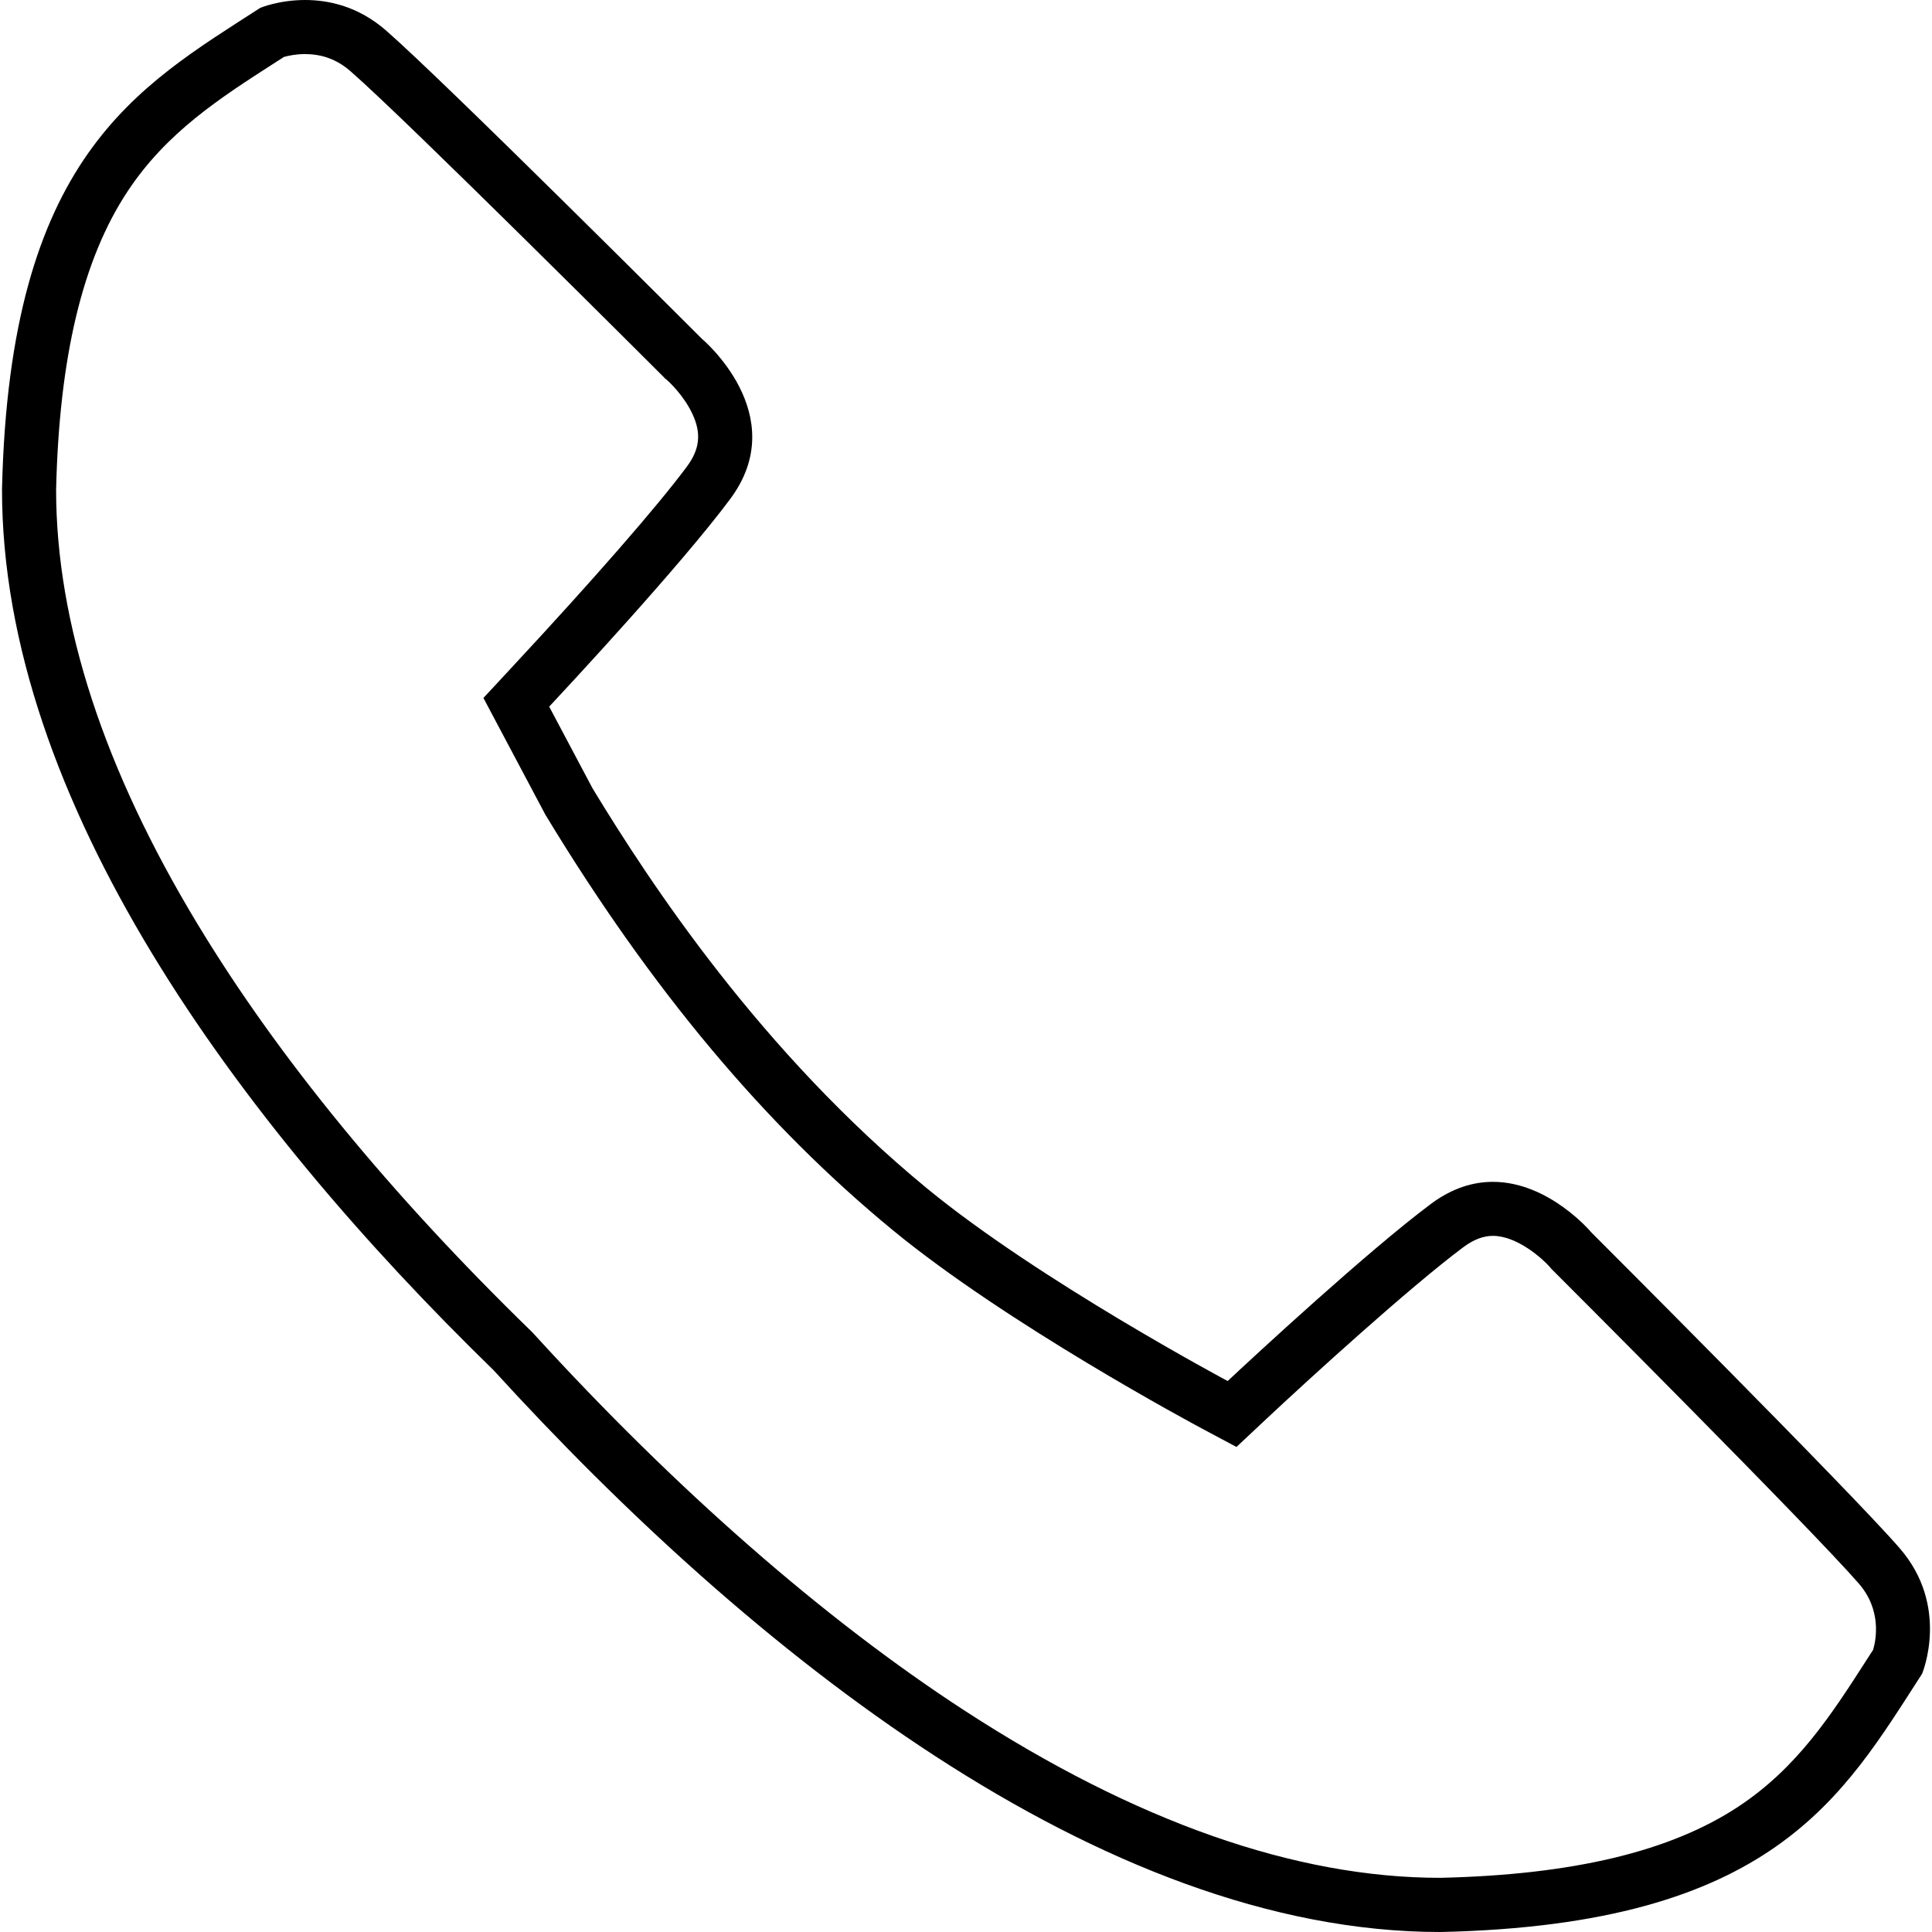
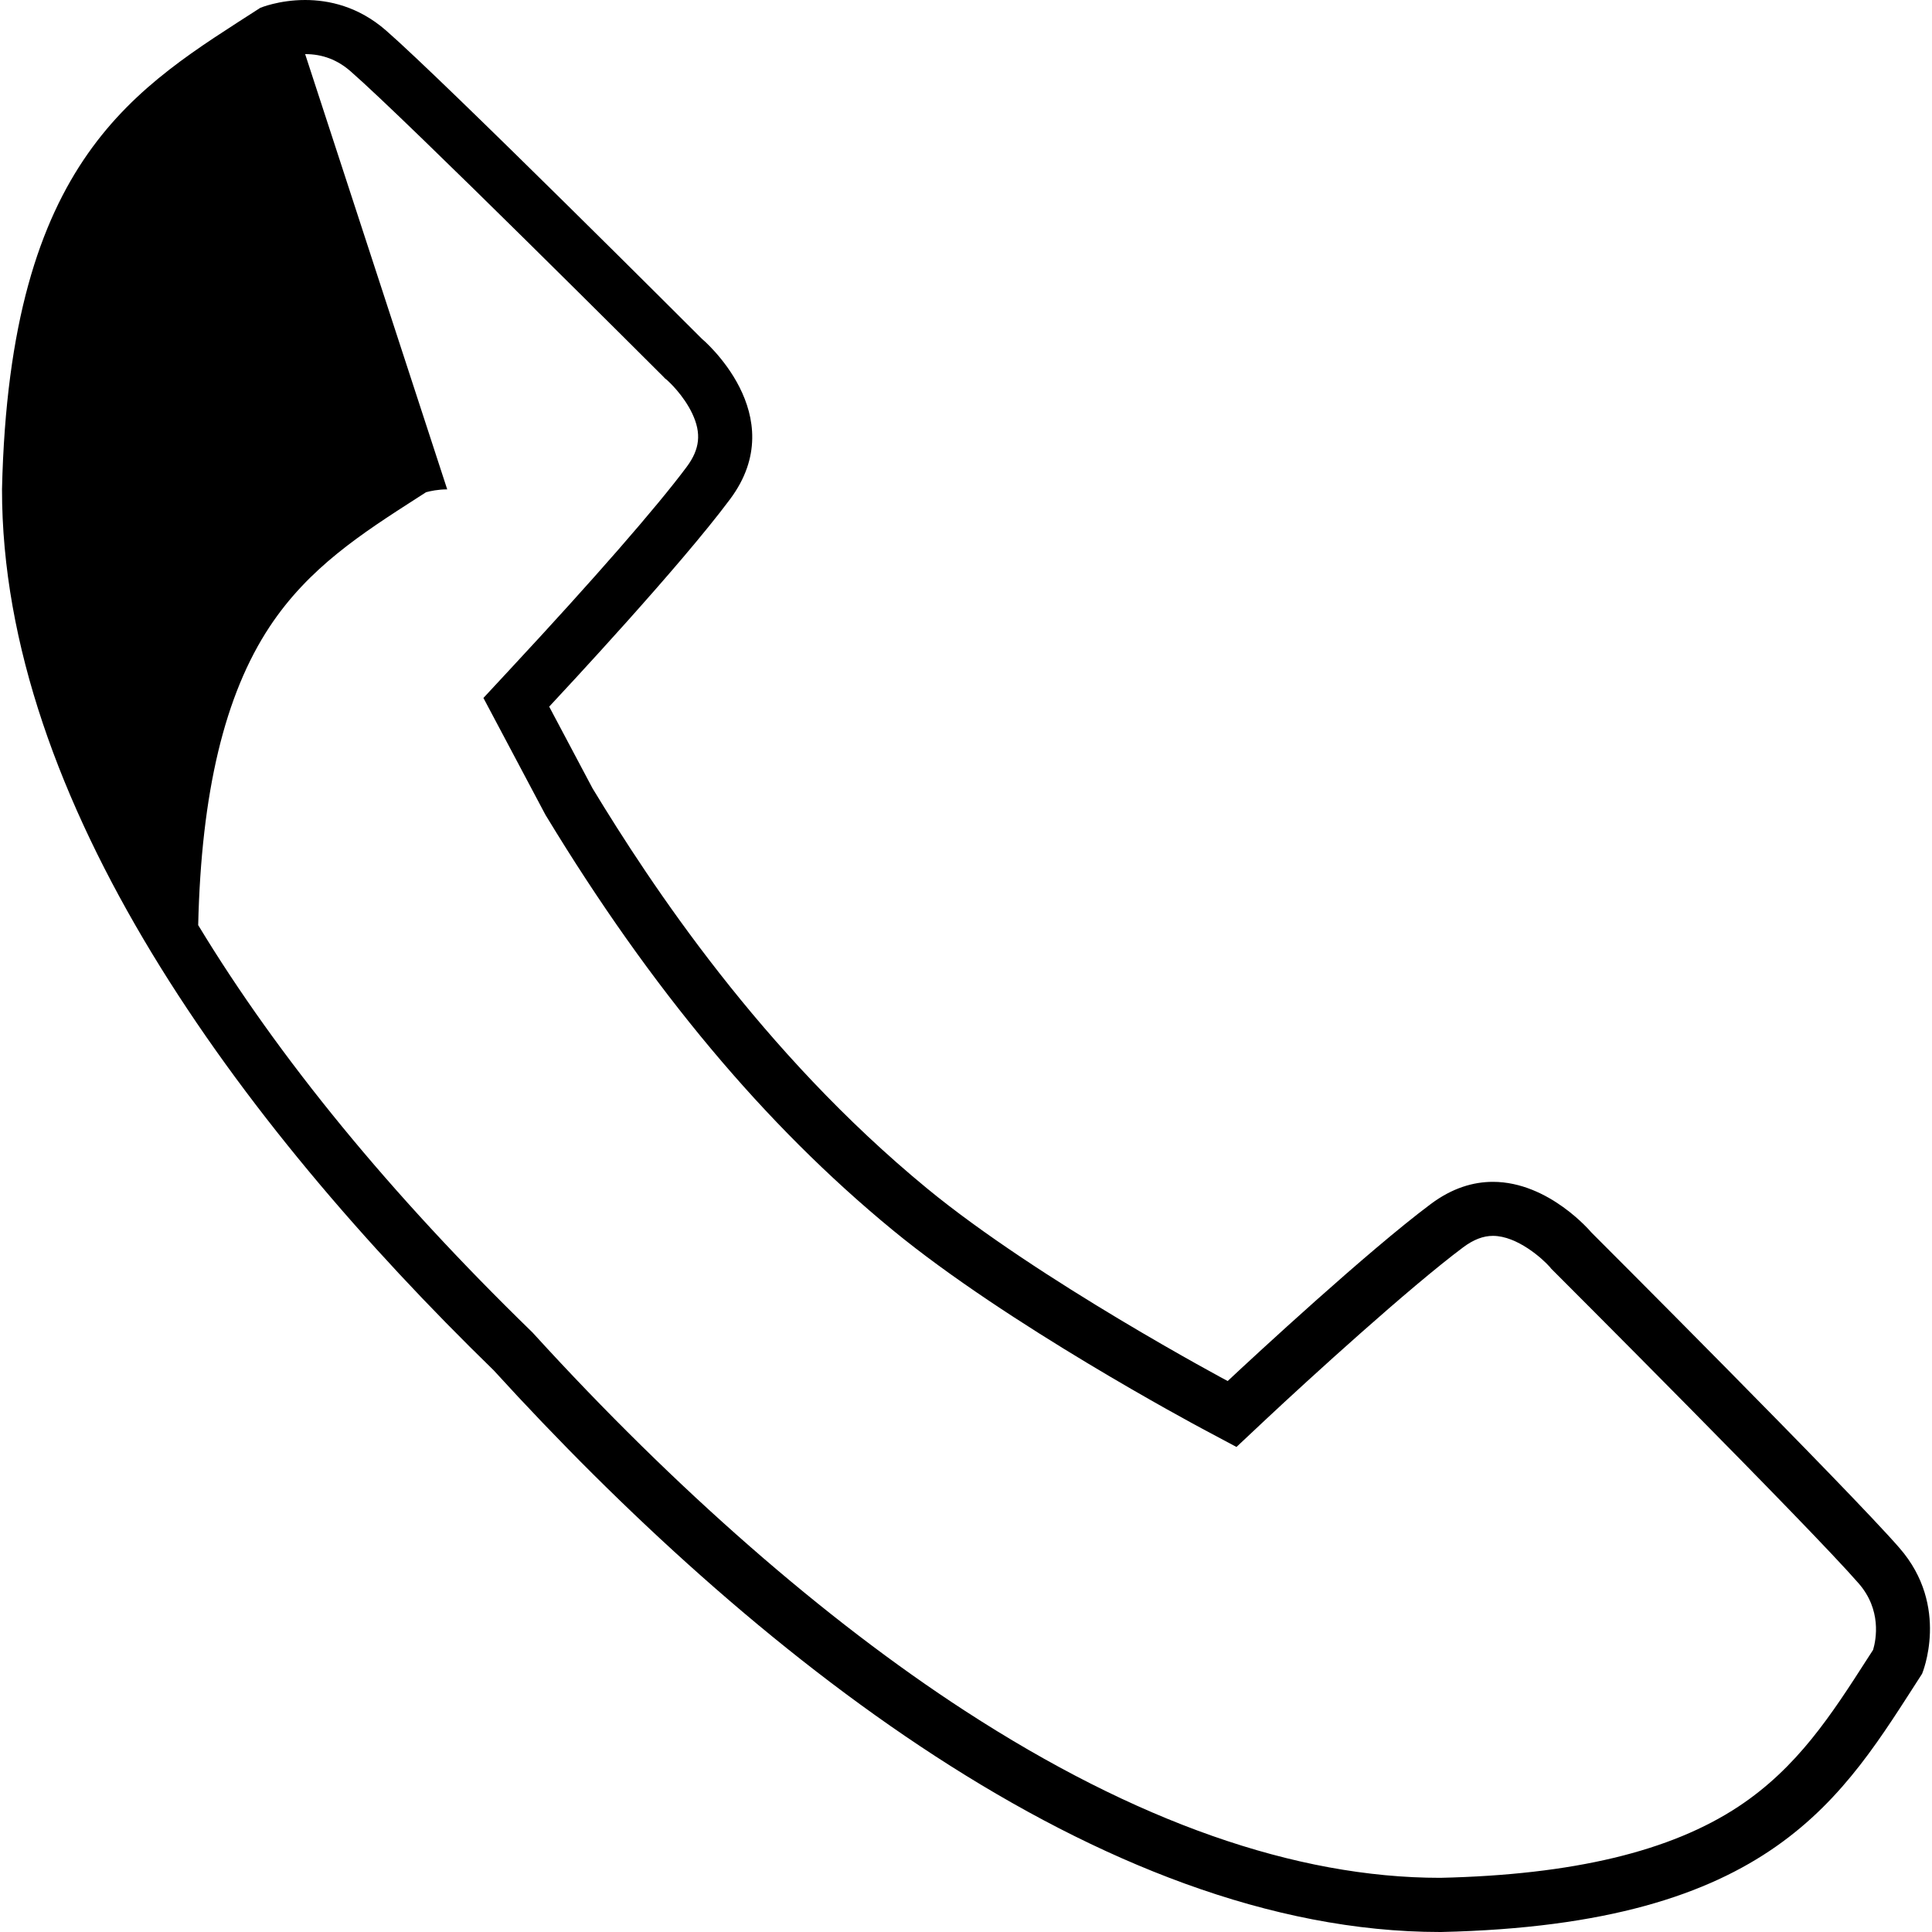
<svg xmlns="http://www.w3.org/2000/svg" viewBox="0 0 500 500" version="1.1" data-sanitized-data-name="Layer 1" data-name="Layer 1" id="Layer_1">
  <defs>
    <style>
      .cls-1 {
        fill: #000;
        stroke-width: 0px;
      }
    </style>
  </defs>
-   <path d="M78.97,14h0c4.48,0,8.34,1.46,11.78,4.47,14.62,12.74,80.31,78.41,80.98,79.07l.35.38.54.43c.45.4,4.28,3.9,6.55,8.71,2.39,5.08,1.96,9.18-1.45,13.76-7.68,10.32-24.22,29.28-45.37,52.01l-.46.5-6.78,7.3,4.67,8.8,11.23,21.16.19.35.21.34c27.17,44.79,56.48,79.81,89.6,107.05,29.66,24.41,78.09,50.32,80.14,51.42l8.85,4.72,7.31-6.86c11.69-10.96,37.46-34.42,51.36-44.81,2.66-1.99,5.18-2.96,7.7-2.96,6.29,0,12.86,5.92,14.75,8.08l.3.38.53.53c.66.66,66.32,66.29,79.07,80.95,5.97,6.84,4.54,14.47,3.74,17.2-.49.75-.97,1.51-1.46,2.26-9.31,14.5-18.11,28.19-33.38,38.29-17.59,11.63-42.83,17.67-77.17,18.45h-.02c-37.47,0-78.85-14.54-122.99-43.21-36.32-23.59-74.93-57.35-111.64-97.61l-.28-.31-.3-.29c-36.45-35.46-65.46-70.84-86.23-105.14C26.9,199.17,14.53,161.26,14.52,126.76c.8-34.37,6.85-59.63,18.5-77.24,10.11-15.28,23.81-24.09,38.32-33.41.72-.46,1.43-.92,2.15-1.38,1.09-.3,3.08-.74,5.48-.74M78.97,0c-6.78,0-11.61,2.03-11.61,2.03C35.51,22.62,2.49,40.54.52,126.6c-.07,80.59,61.1,163.66,127.23,228.02,66.2,72.6,157.11,145.38,244.98,145.38.06,0,.12,0,.18,0,86.05-1.92,103.92-34.96,124.52-66.82,0,0,7.37-17.44-5.87-32.59-13.2-15.18-79.72-81.64-79.72-81.64,0,0-10.91-13.09-25.48-13.09-5.03,0-10.49,1.56-16.09,5.75-16.29,12.17-45.53,39.22-52.55,45.8,0,0-48.91-26.07-77.83-49.87-42.87-35.26-71.52-78.76-86.53-103.5l-11.23-21.16c3.92-4.21,33.85-36.27,46.81-53.69,16.31-21.83-7.32-41.54-7.32-41.54,0,0-66.52-66.52-81.68-79.73C92.78,1.65,85.08,0,78.97,0h0Z" class="cls-1" />
+   <path d="M78.97,14h0c4.48,0,8.34,1.46,11.78,4.47,14.62,12.74,80.31,78.41,80.98,79.07l.35.38.54.43c.45.4,4.28,3.9,6.55,8.71,2.39,5.08,1.96,9.18-1.45,13.76-7.68,10.32-24.22,29.28-45.37,52.01l-.46.5-6.78,7.3,4.67,8.8,11.23,21.16.19.35.21.34c27.17,44.79,56.48,79.81,89.6,107.05,29.66,24.41,78.09,50.32,80.14,51.42l8.85,4.72,7.31-6.86c11.69-10.96,37.46-34.42,51.36-44.81,2.66-1.99,5.18-2.96,7.7-2.96,6.29,0,12.86,5.92,14.75,8.08l.3.38.53.53c.66.66,66.32,66.29,79.07,80.95,5.97,6.84,4.54,14.47,3.74,17.2-.49.75-.97,1.51-1.46,2.26-9.31,14.5-18.11,28.19-33.38,38.29-17.59,11.63-42.83,17.67-77.17,18.45h-.02c-37.47,0-78.85-14.54-122.99-43.21-36.32-23.59-74.93-57.35-111.64-97.61l-.28-.31-.3-.29c-36.45-35.46-65.46-70.84-86.23-105.14c.8-34.37,6.85-59.63,18.5-77.24,10.11-15.28,23.81-24.09,38.32-33.41.72-.46,1.43-.92,2.15-1.38,1.09-.3,3.08-.74,5.48-.74M78.97,0c-6.78,0-11.61,2.03-11.61,2.03C35.51,22.62,2.49,40.54.52,126.6c-.07,80.59,61.1,163.66,127.23,228.02,66.2,72.6,157.11,145.38,244.98,145.38.06,0,.12,0,.18,0,86.05-1.92,103.92-34.96,124.52-66.82,0,0,7.37-17.44-5.87-32.59-13.2-15.18-79.72-81.64-79.72-81.64,0,0-10.91-13.09-25.48-13.09-5.03,0-10.49,1.56-16.09,5.75-16.29,12.17-45.53,39.22-52.55,45.8,0,0-48.91-26.07-77.83-49.87-42.87-35.26-71.52-78.76-86.53-103.5l-11.23-21.16c3.92-4.21,33.85-36.27,46.81-53.69,16.31-21.83-7.32-41.54-7.32-41.54,0,0-66.52-66.52-81.68-79.73C92.78,1.65,85.08,0,78.97,0h0Z" class="cls-1" />
</svg>